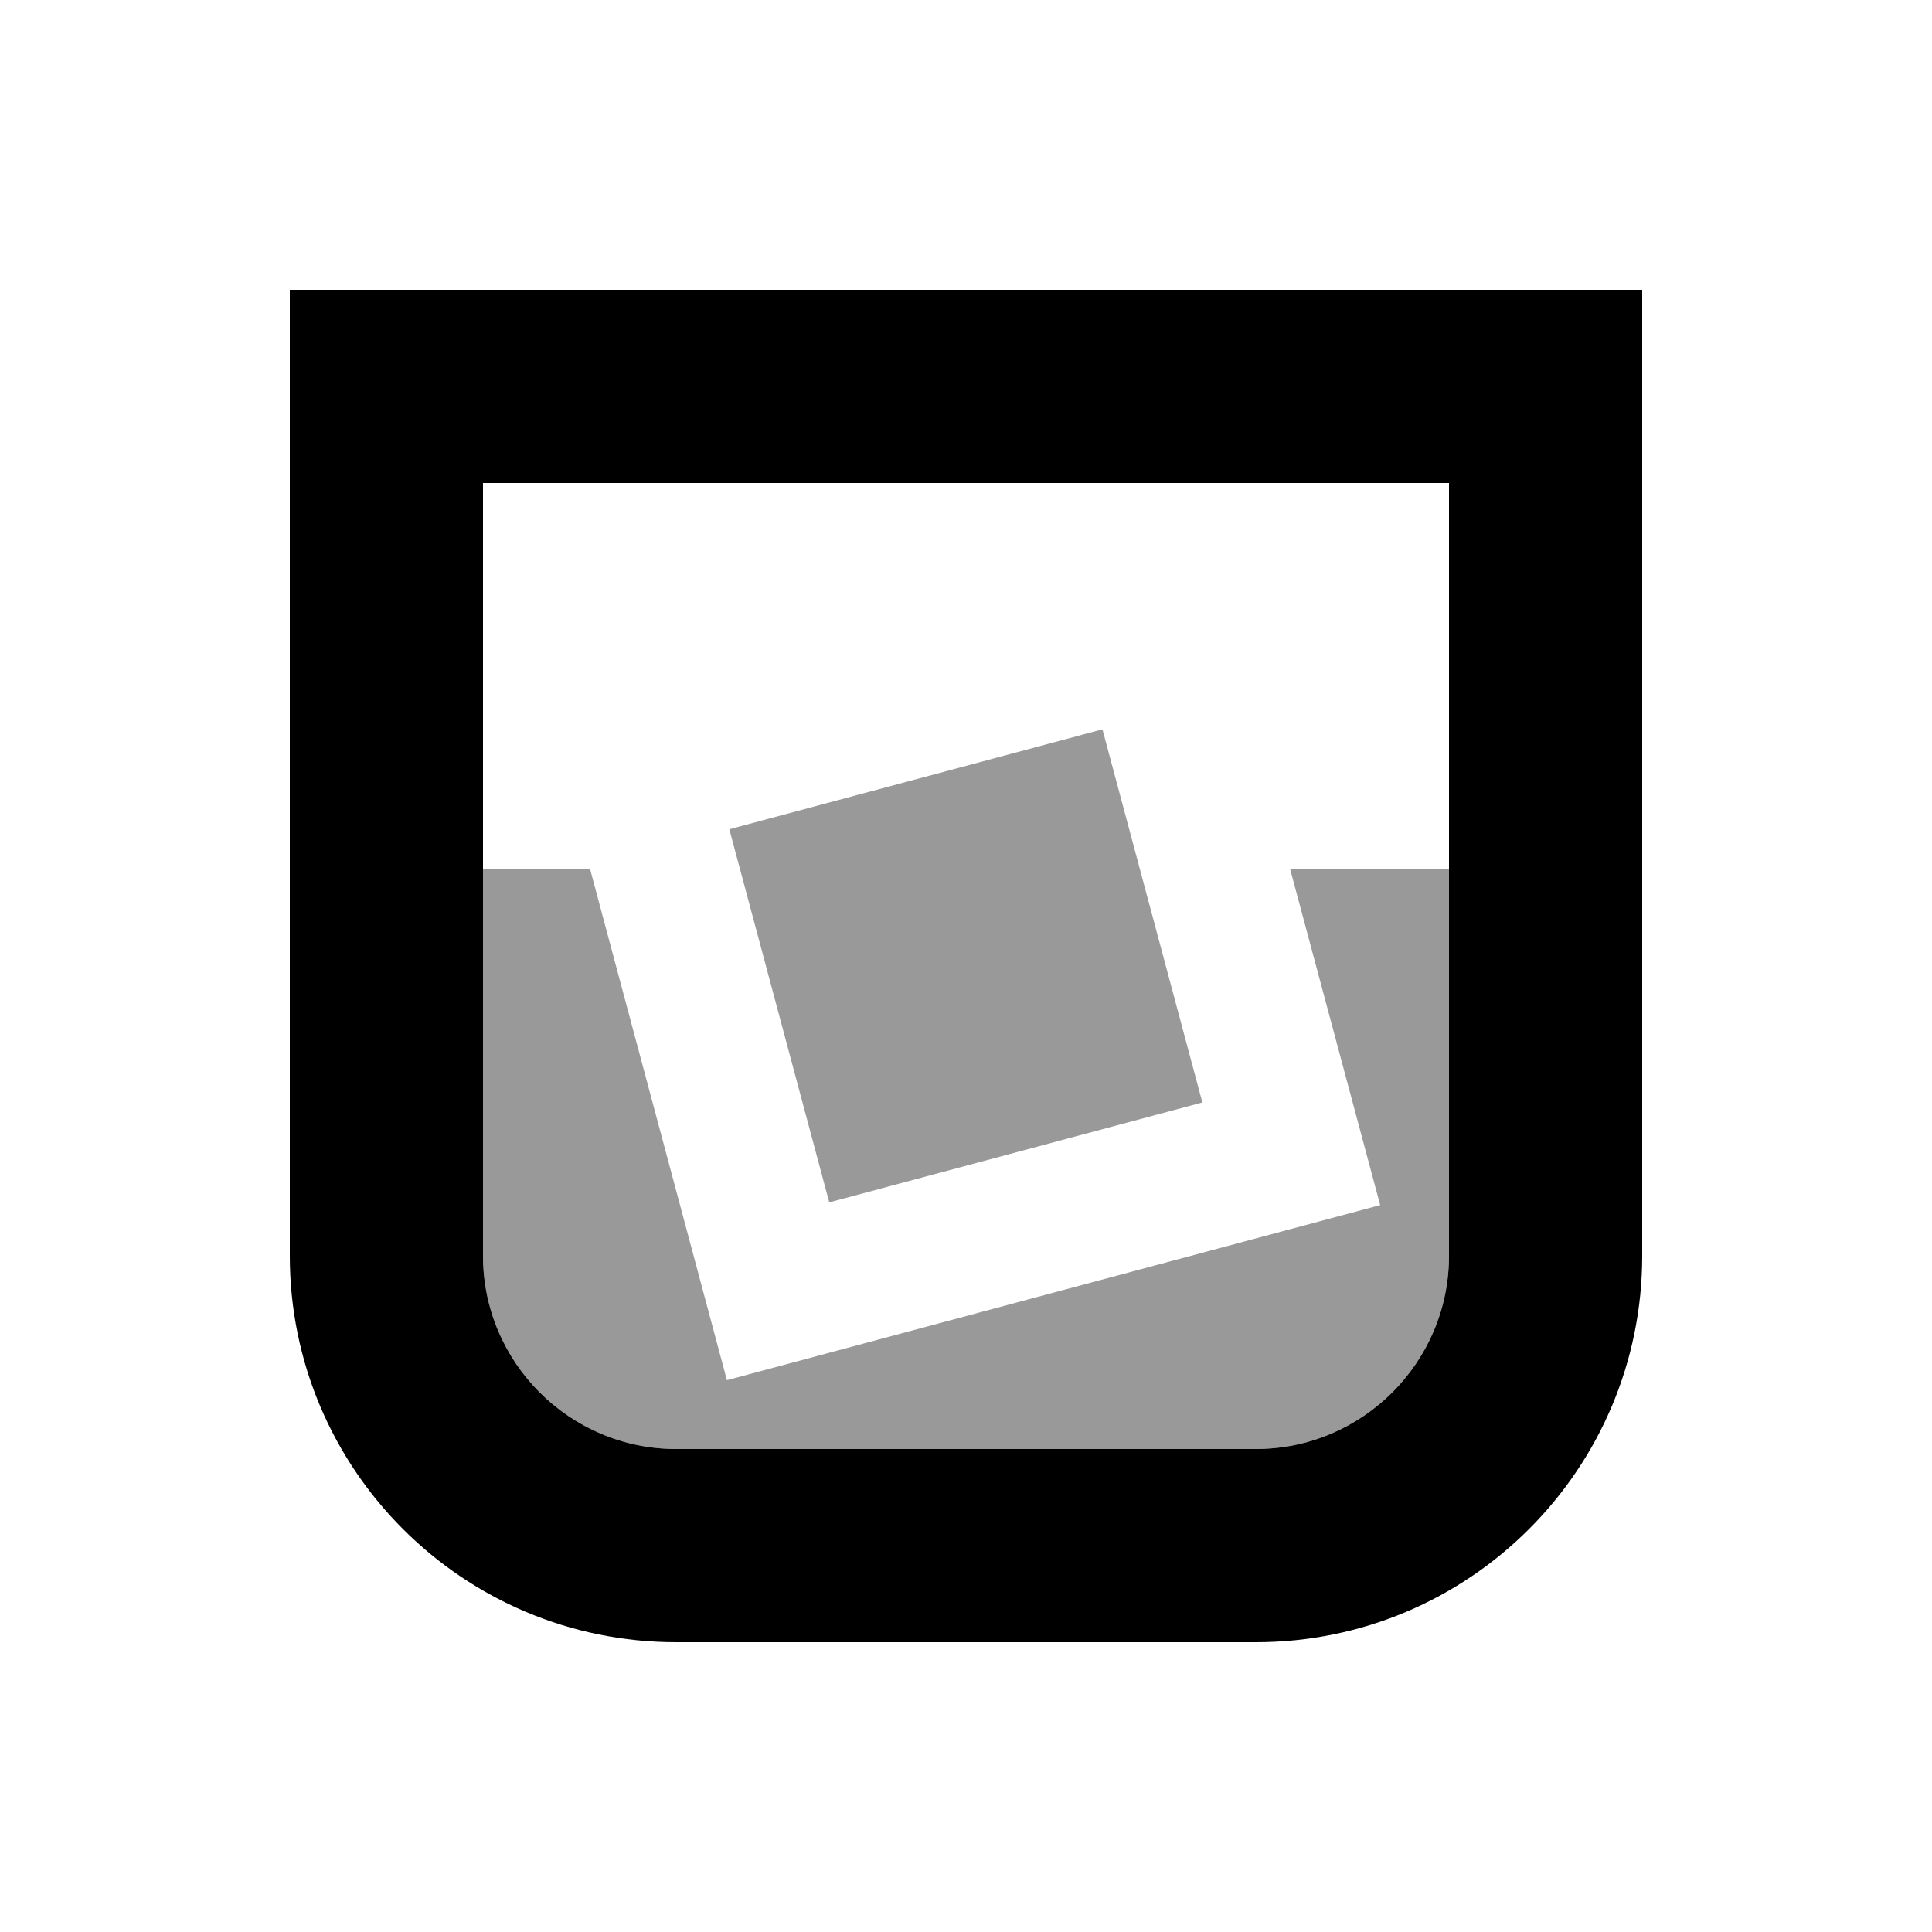
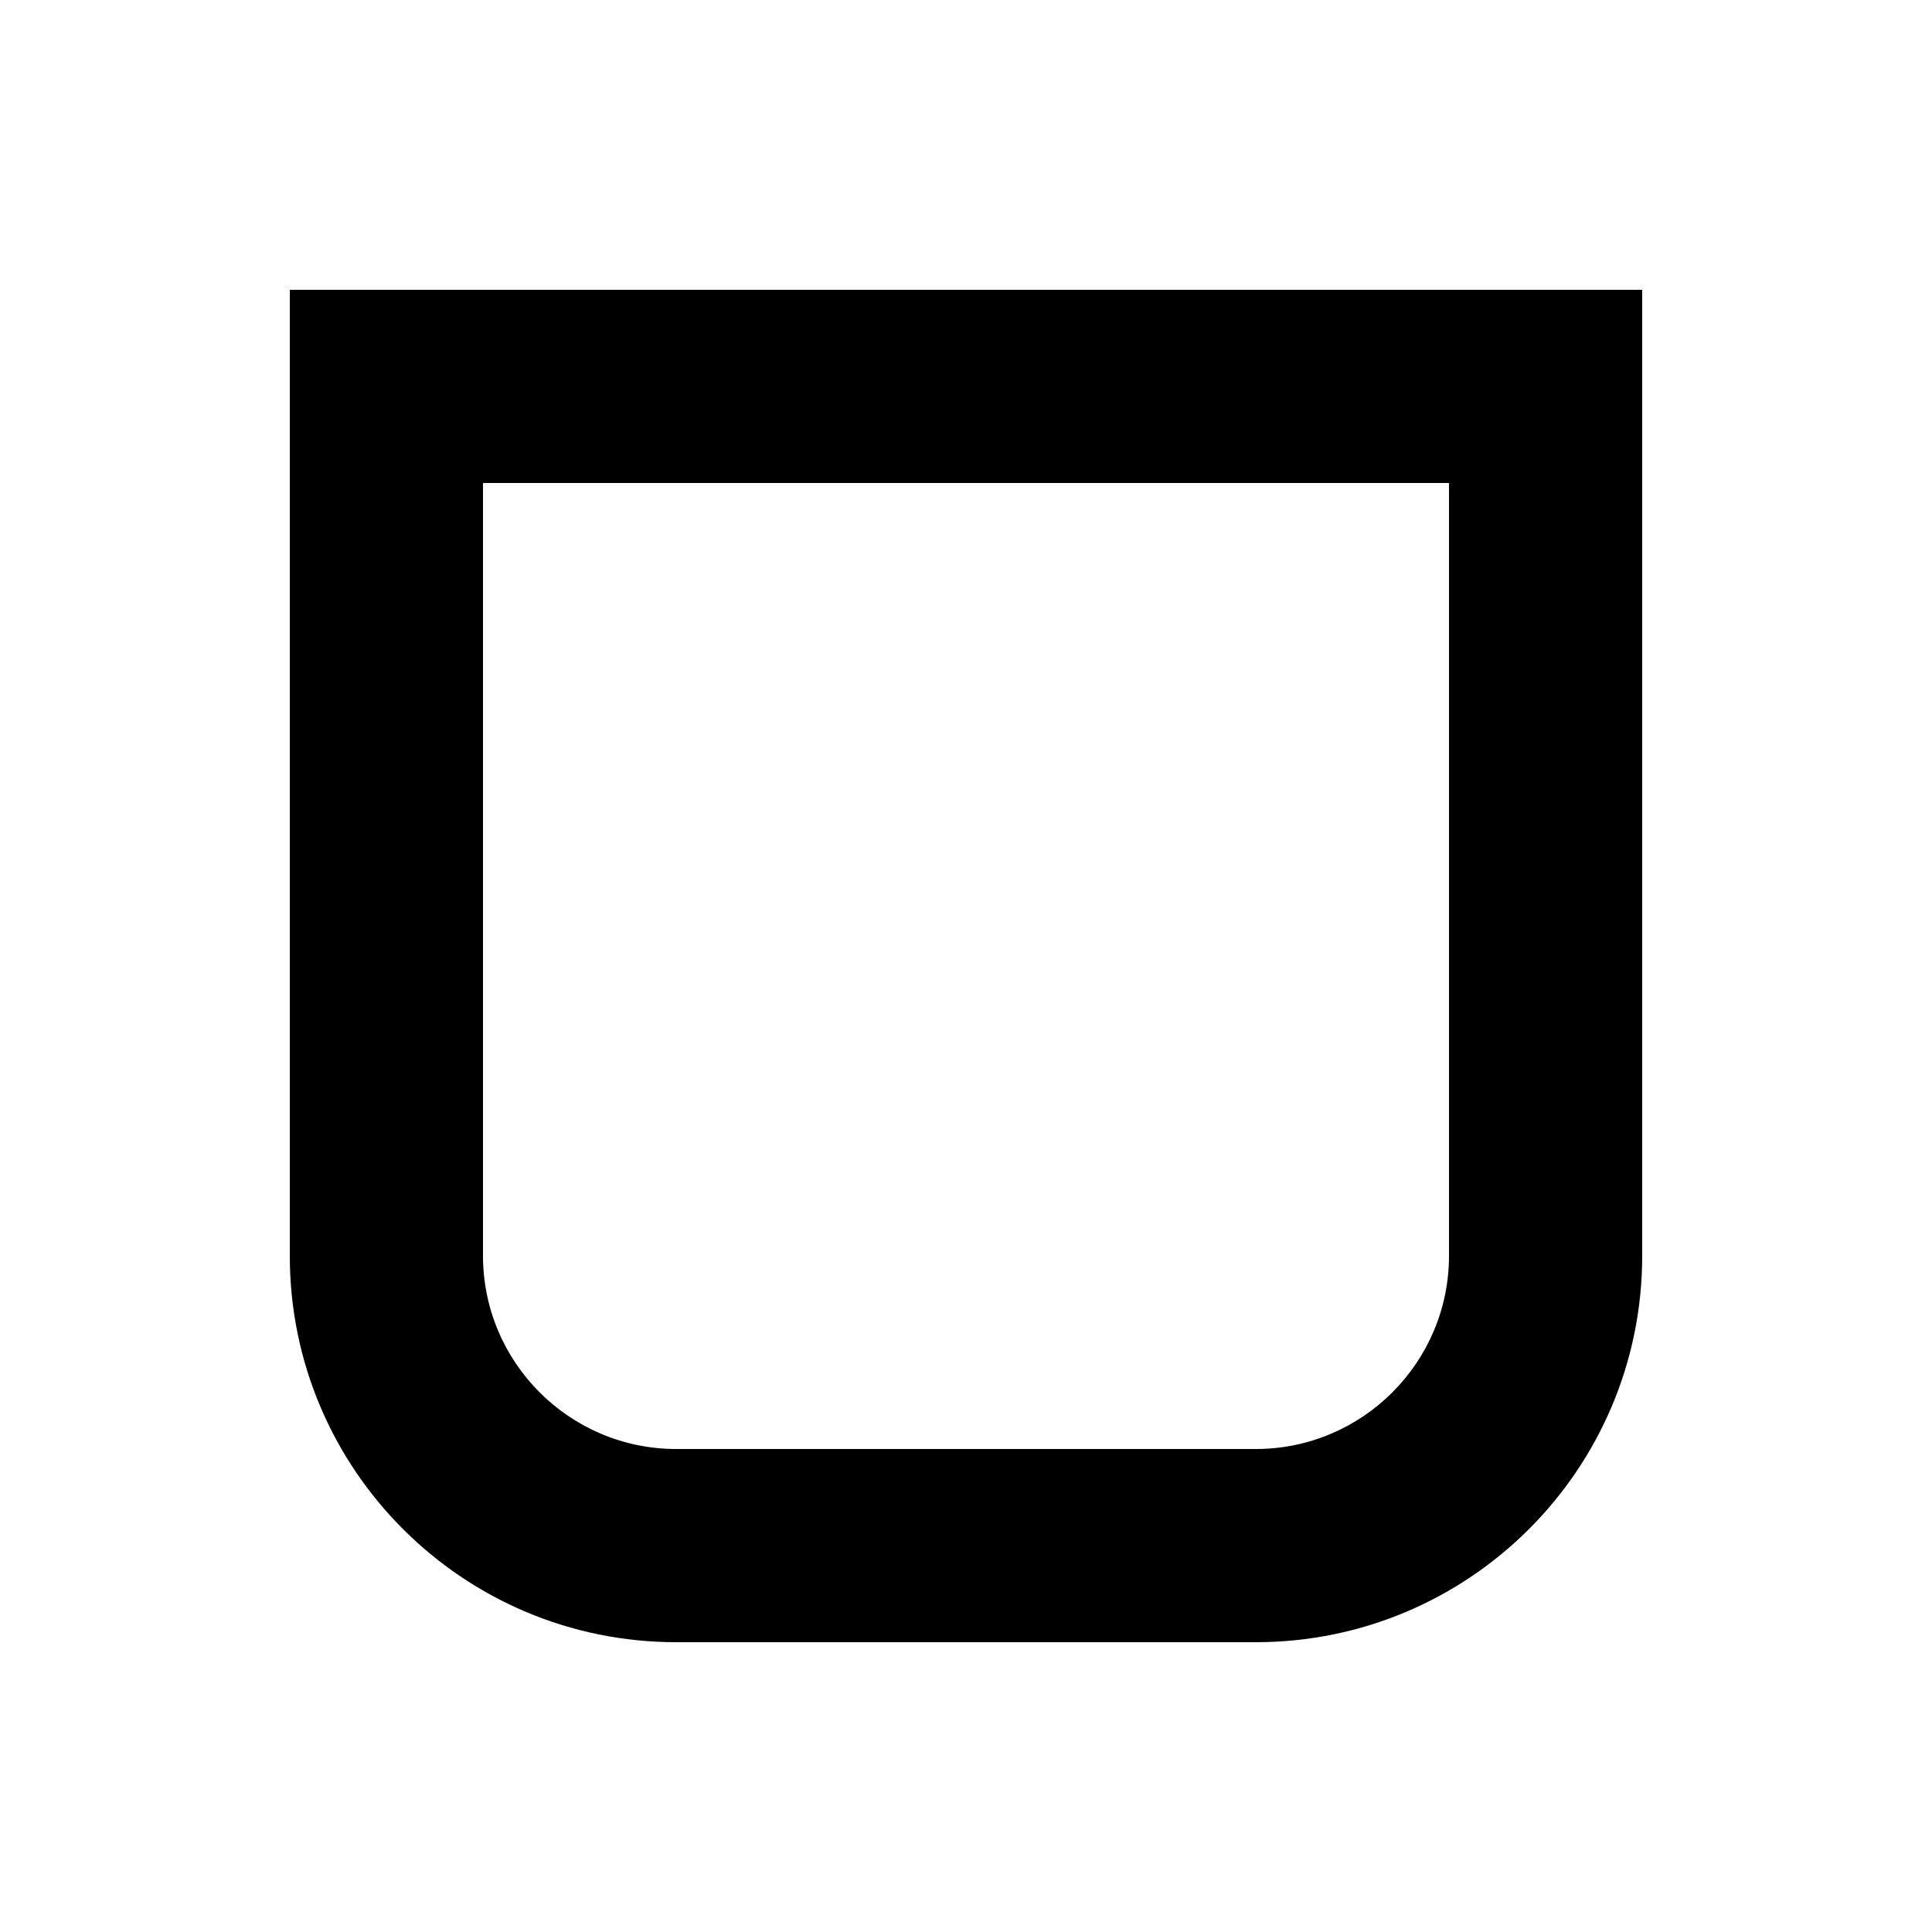
<svg xmlns="http://www.w3.org/2000/svg" viewBox="0 0 640 640">
-   <path opacity=".4" fill="currentColor" d="M160 288L160 416C160 451.3 188.7 480 224 480L416 480C451.3 480 480 451.3 480 416L480 288L427.4 288L457.2 399.2L240.8 457.2L195.5 288L160 288zM241.6 274.7L274.7 398.3L398.3 365.2L365.2 241.6L241.6 274.7z" />
  <path fill="currentColor" d="M96 96L544 96L544 416C544 486.7 486.7 544 416 544L224 544C153.3 544 96 486.7 96 416L96 96zM160 160L160 416C160 451.3 188.7 480 224 480L416 480C451.3 480 480 451.3 480 416L480 160L160 160z" />
</svg>